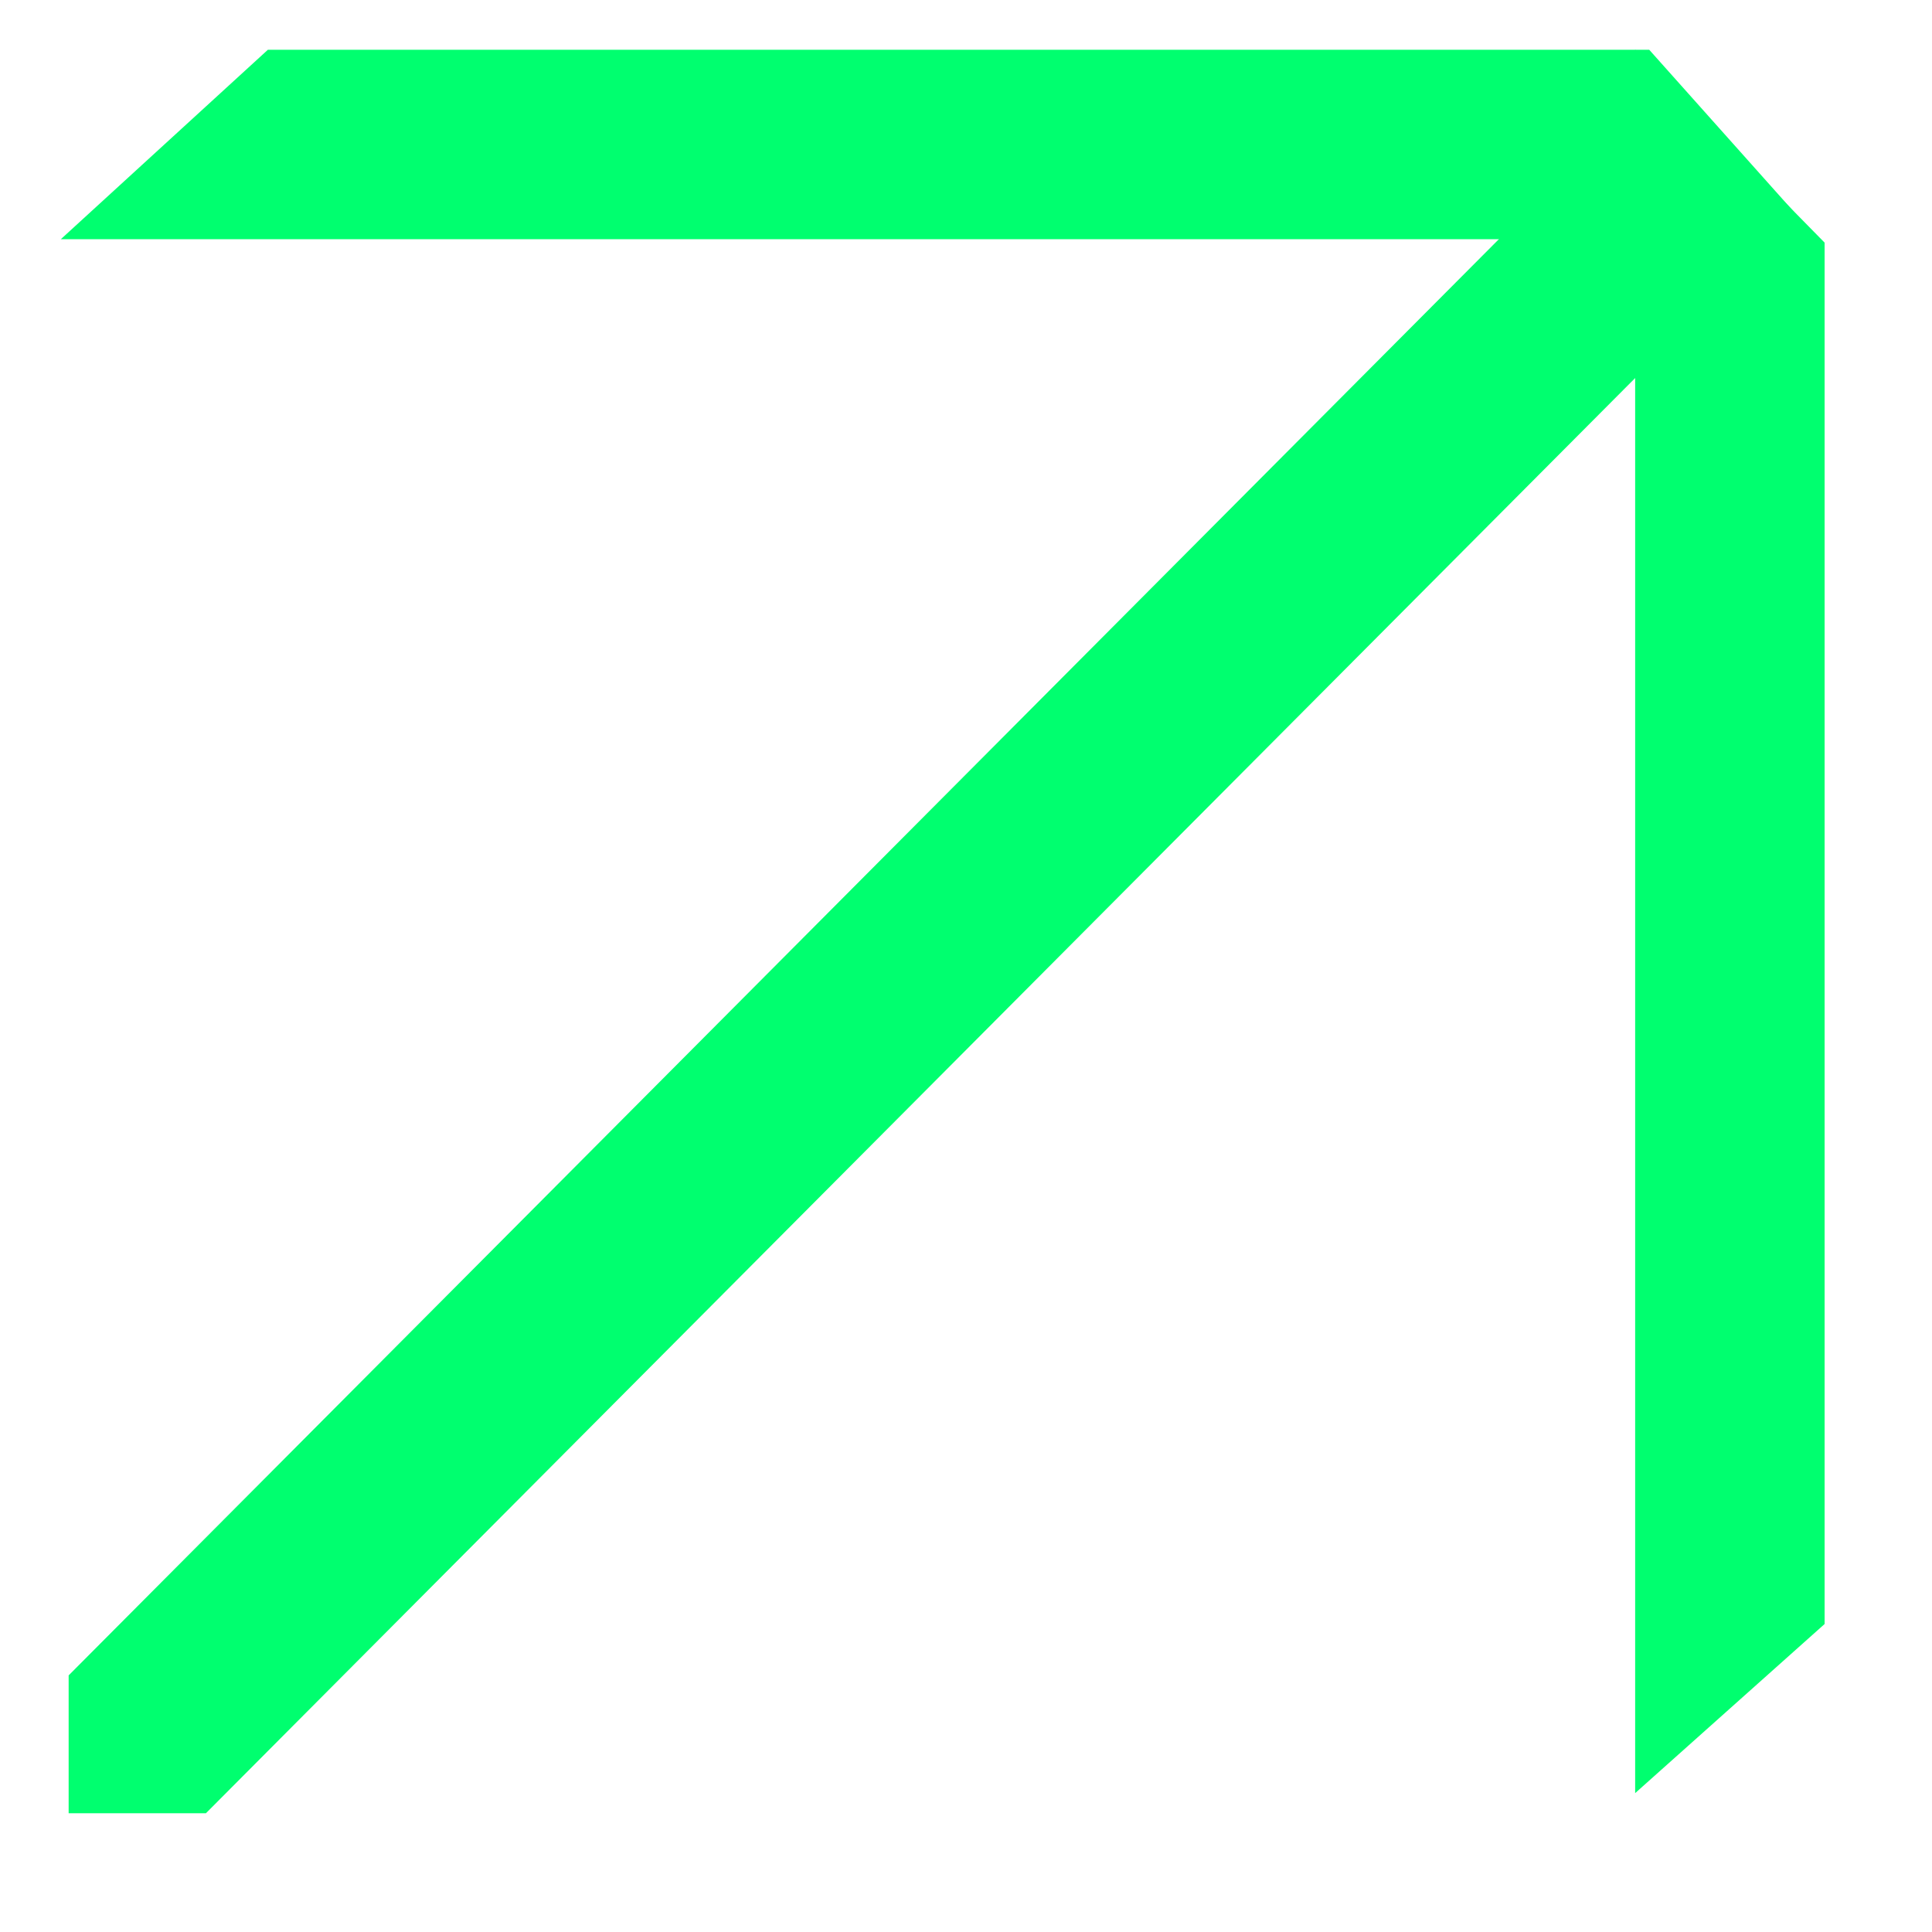
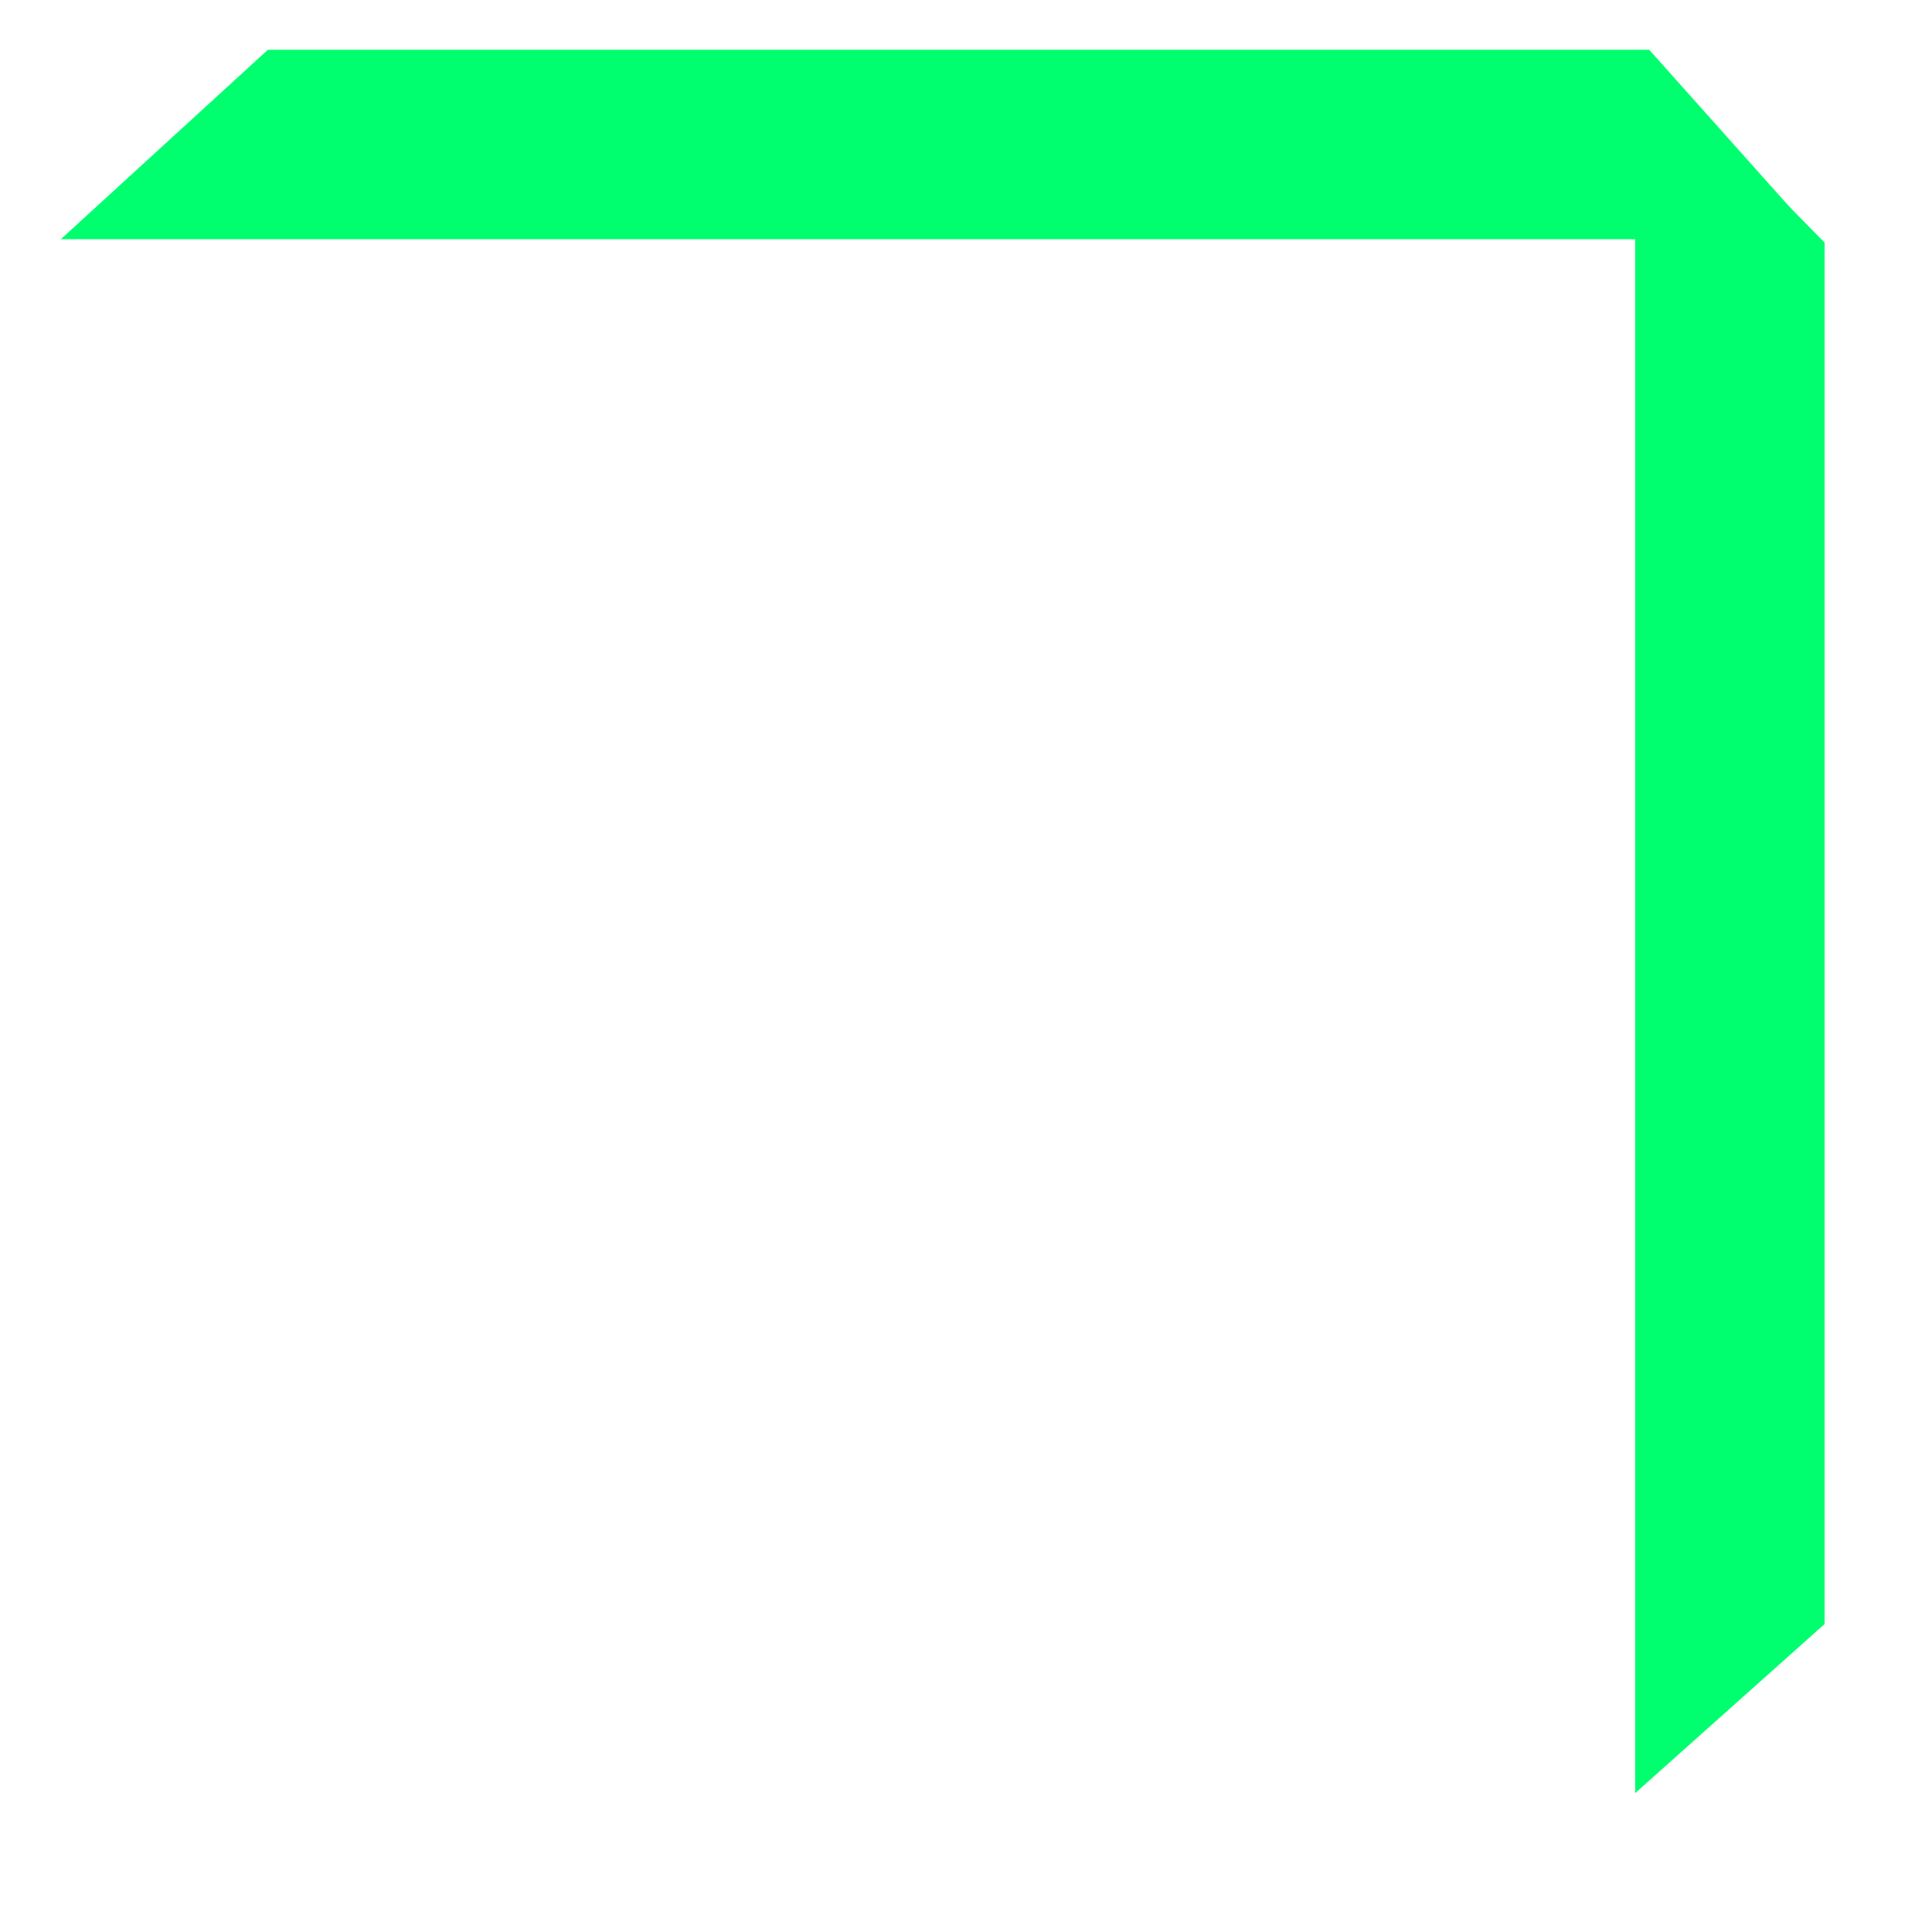
<svg xmlns="http://www.w3.org/2000/svg" width="17" height="17" viewBox="0 0 17 17" fill="none">
  <path d="M14.512 0.438L2.357 0.438L0.535 2.105L16 2.105L14.512 0.438Z" fill="#00FF6F" />
  <path d="M16.055 14.29L16.055 2.135L14.388 0.437L14.388 15.778L16.055 14.29Z" fill="#00FF6F" />
-   <path d="M14.486 0.802L0.604 14.742L0.604 15.955L1.812 15.955L15.694 2.015L14.486 0.802Z" fill="#00FF6F" />
</svg>